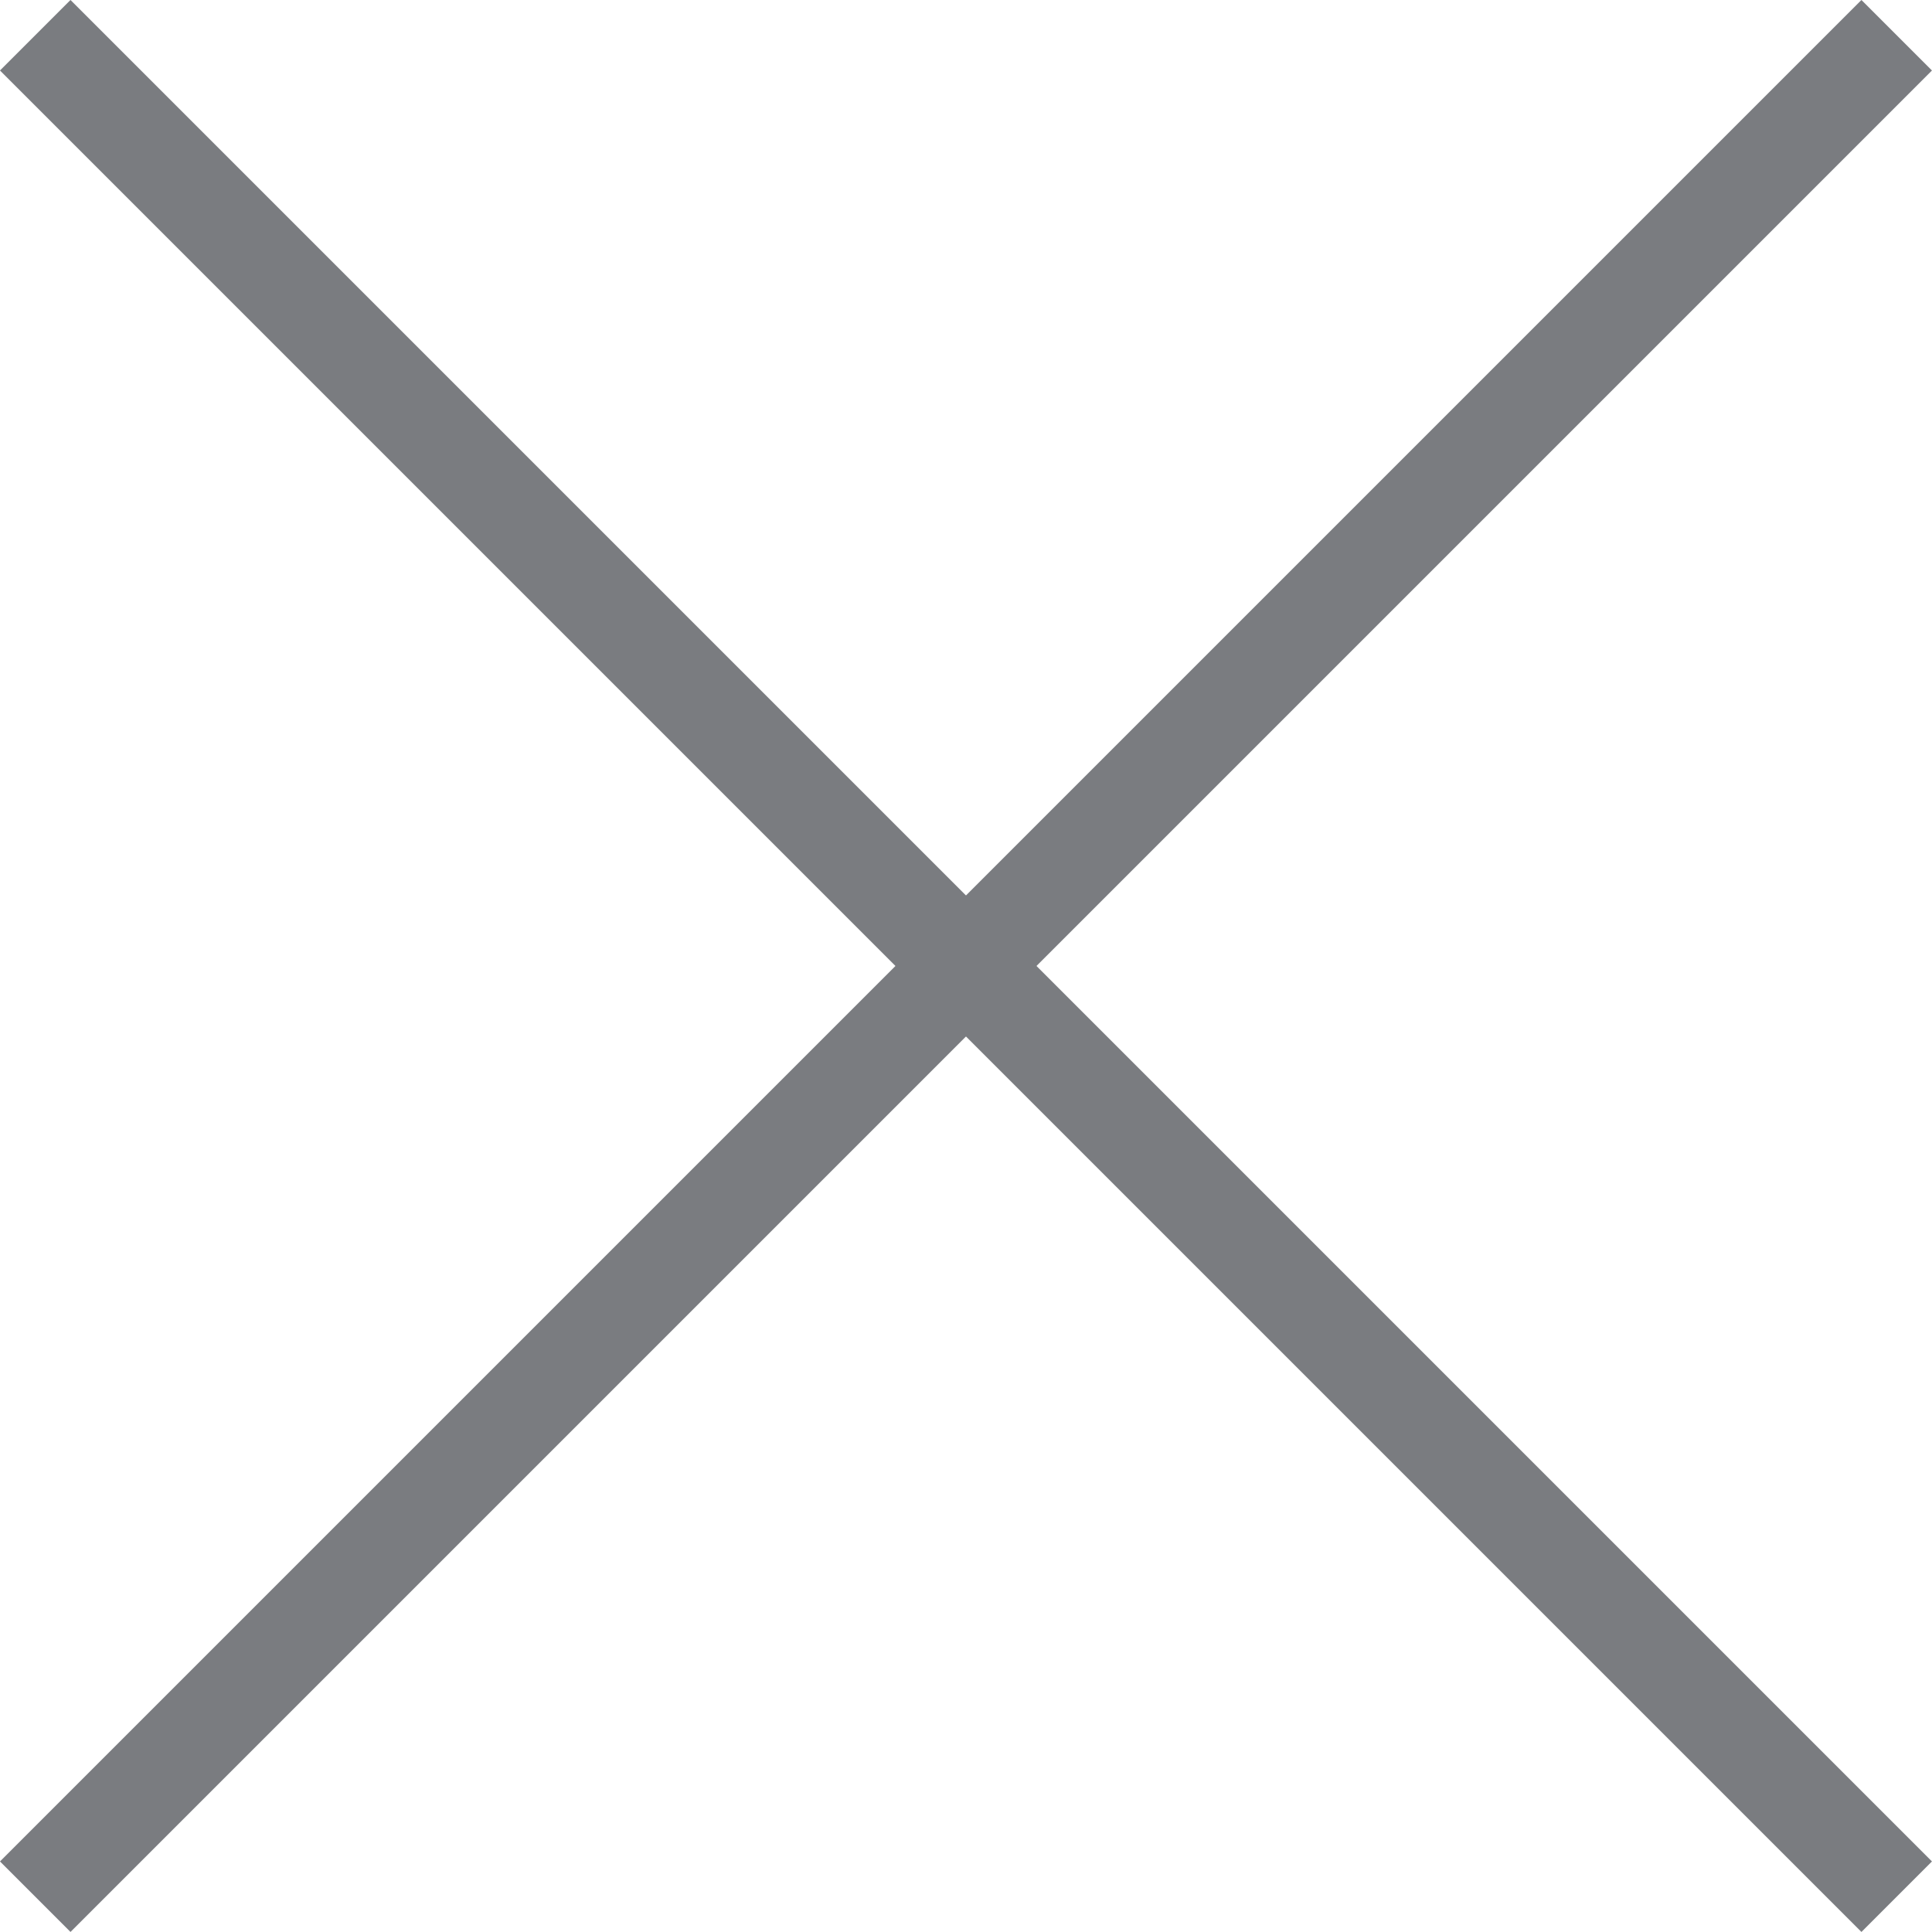
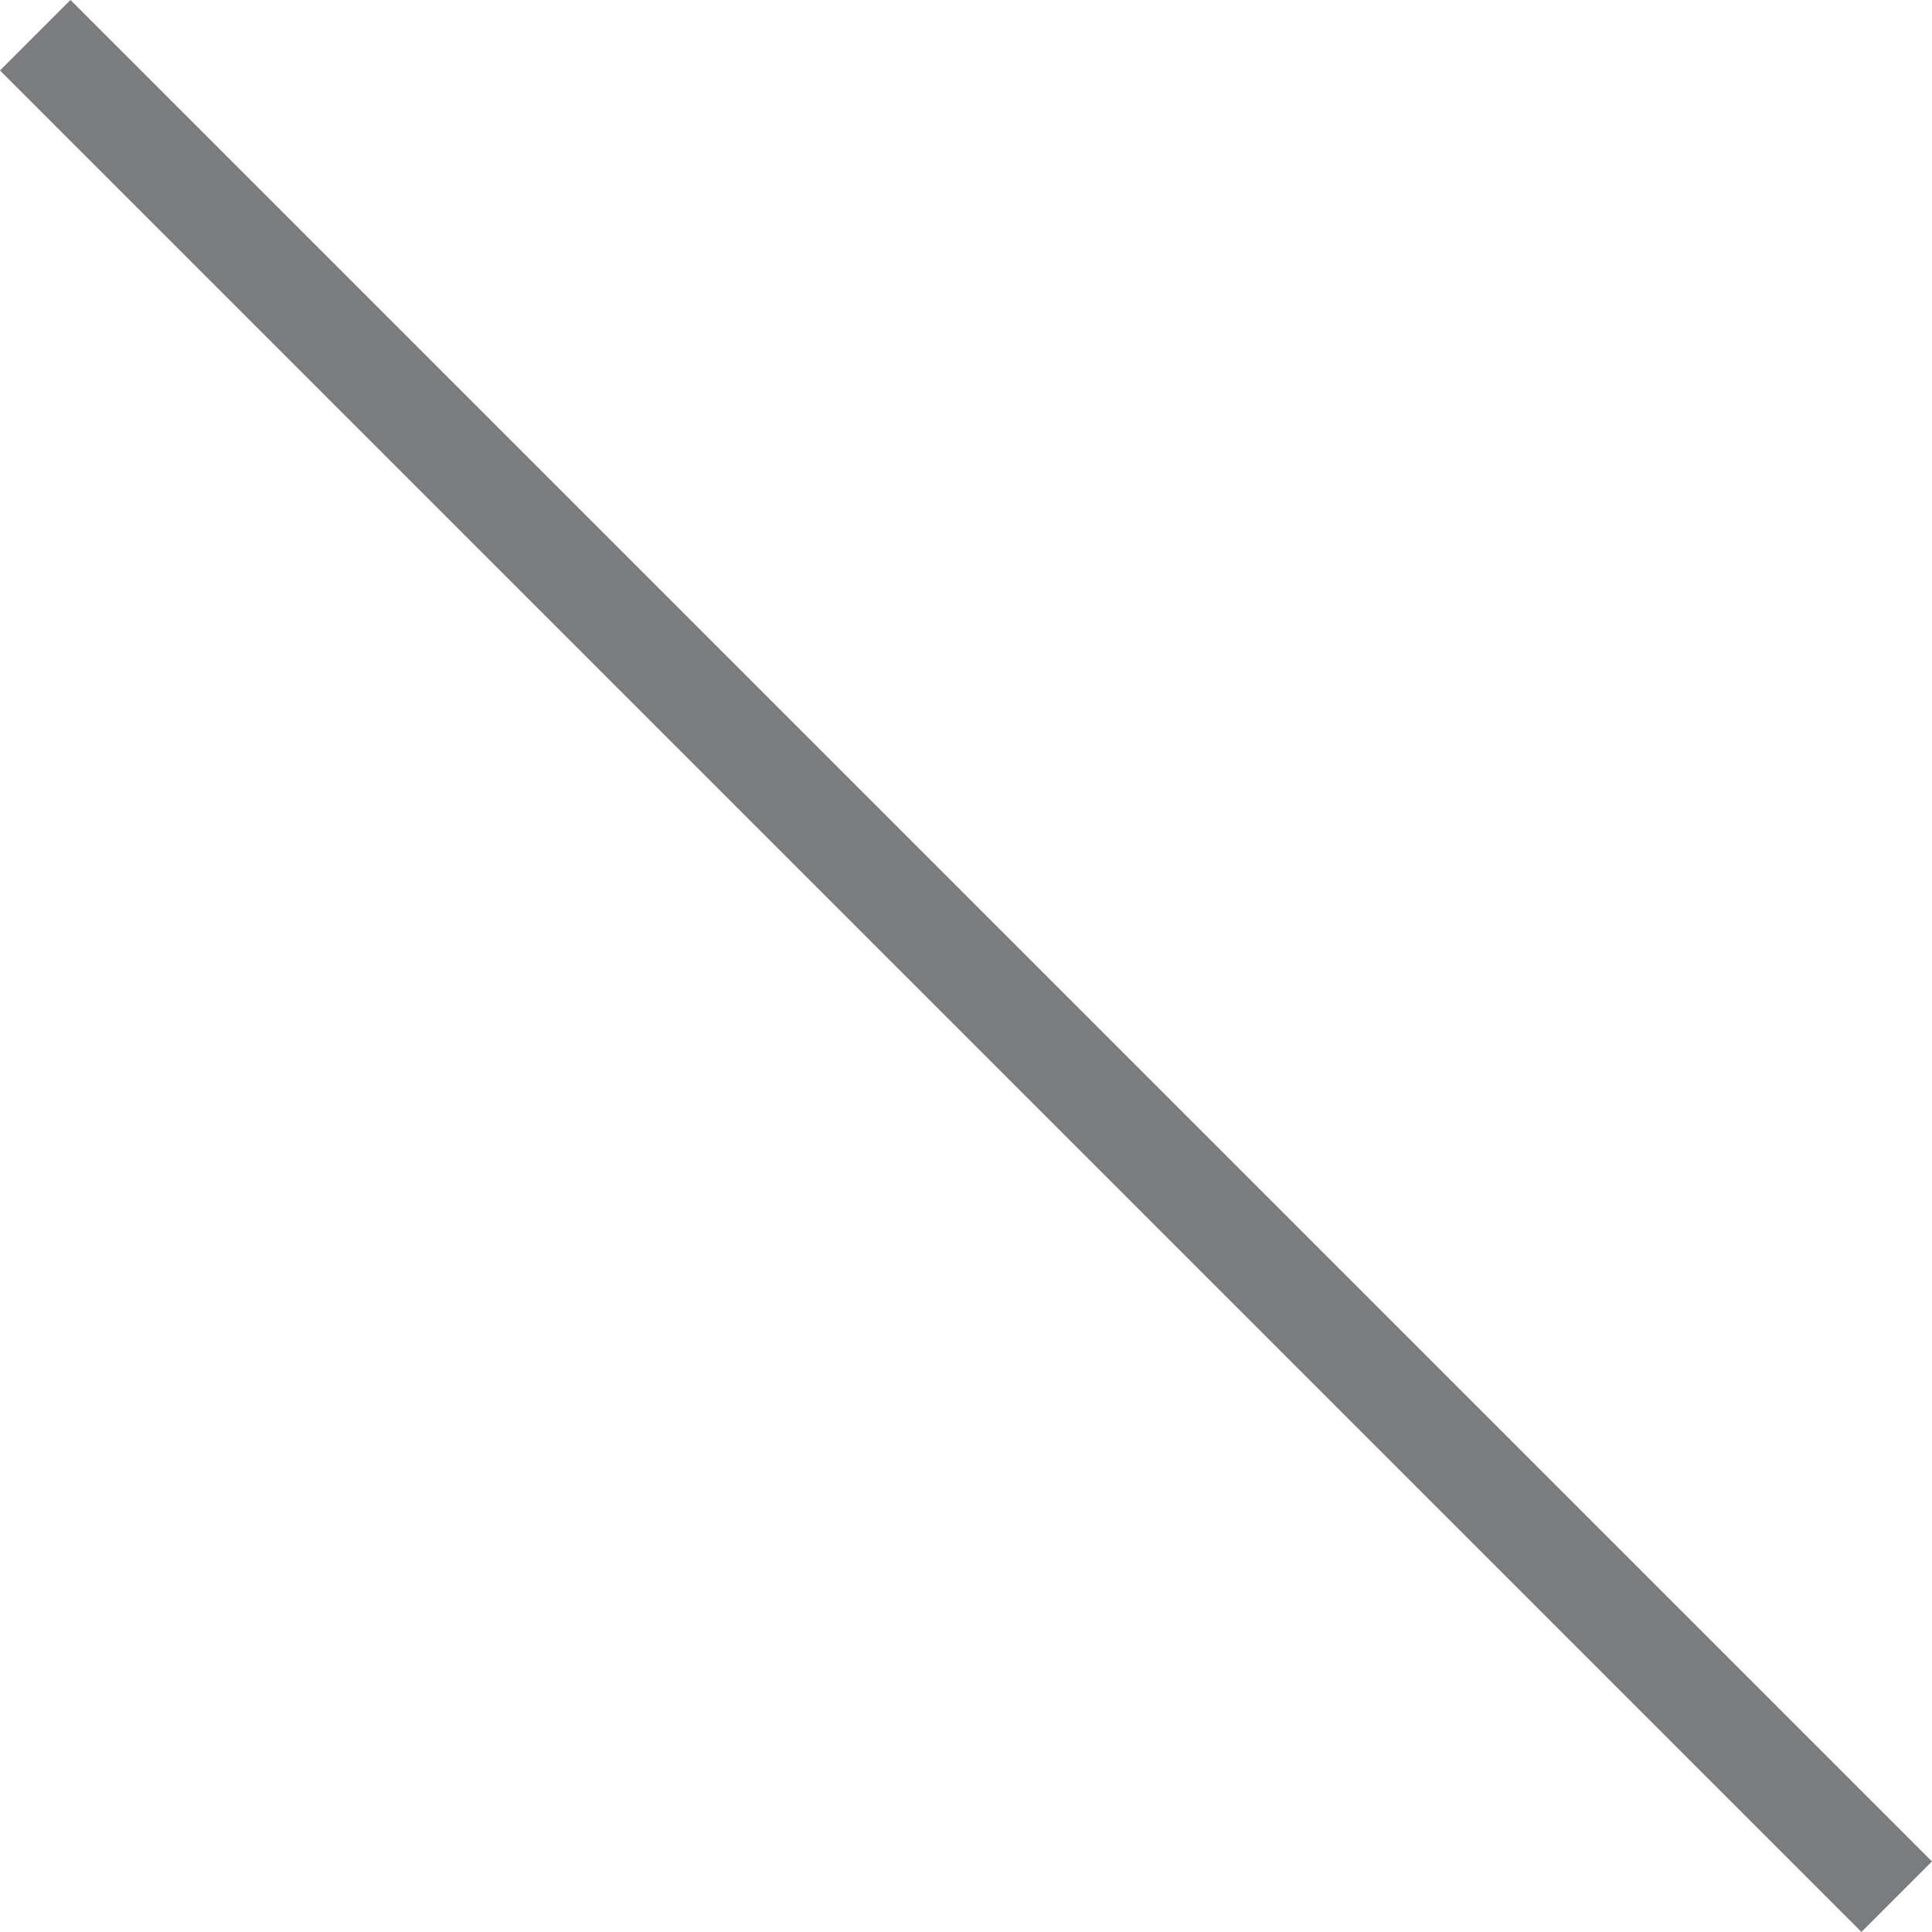
<svg xmlns="http://www.w3.org/2000/svg" width="29.061" height="29.061" viewBox="0 0 29.061 29.061">
  <g id="Grupo_16172" data-name="Grupo 16172" transform="translate(-43.47 -35.47)">
    <g id="Grupo_16216" data-name="Grupo 16216" transform="translate(-1764 -1)">
      <g id="Grupo_16184" data-name="Grupo 16184" transform="translate(-1)">
        <g id="x" transform="translate(1803 31)">
-           <line id="Linha_461" data-name="Linha 461" x1="28" y2="28" transform="translate(6 6)" fill="none" stroke="#7a7c80" stroke-linejoin="round" stroke-width="1.5" />
          <line id="Linha_462" data-name="Linha 462" x2="28" y2="28" transform="translate(6 6)" fill="none" stroke="#7a7c80" stroke-linejoin="round" stroke-width="1.5" />
        </g>
      </g>
    </g>
  </g>
</svg>